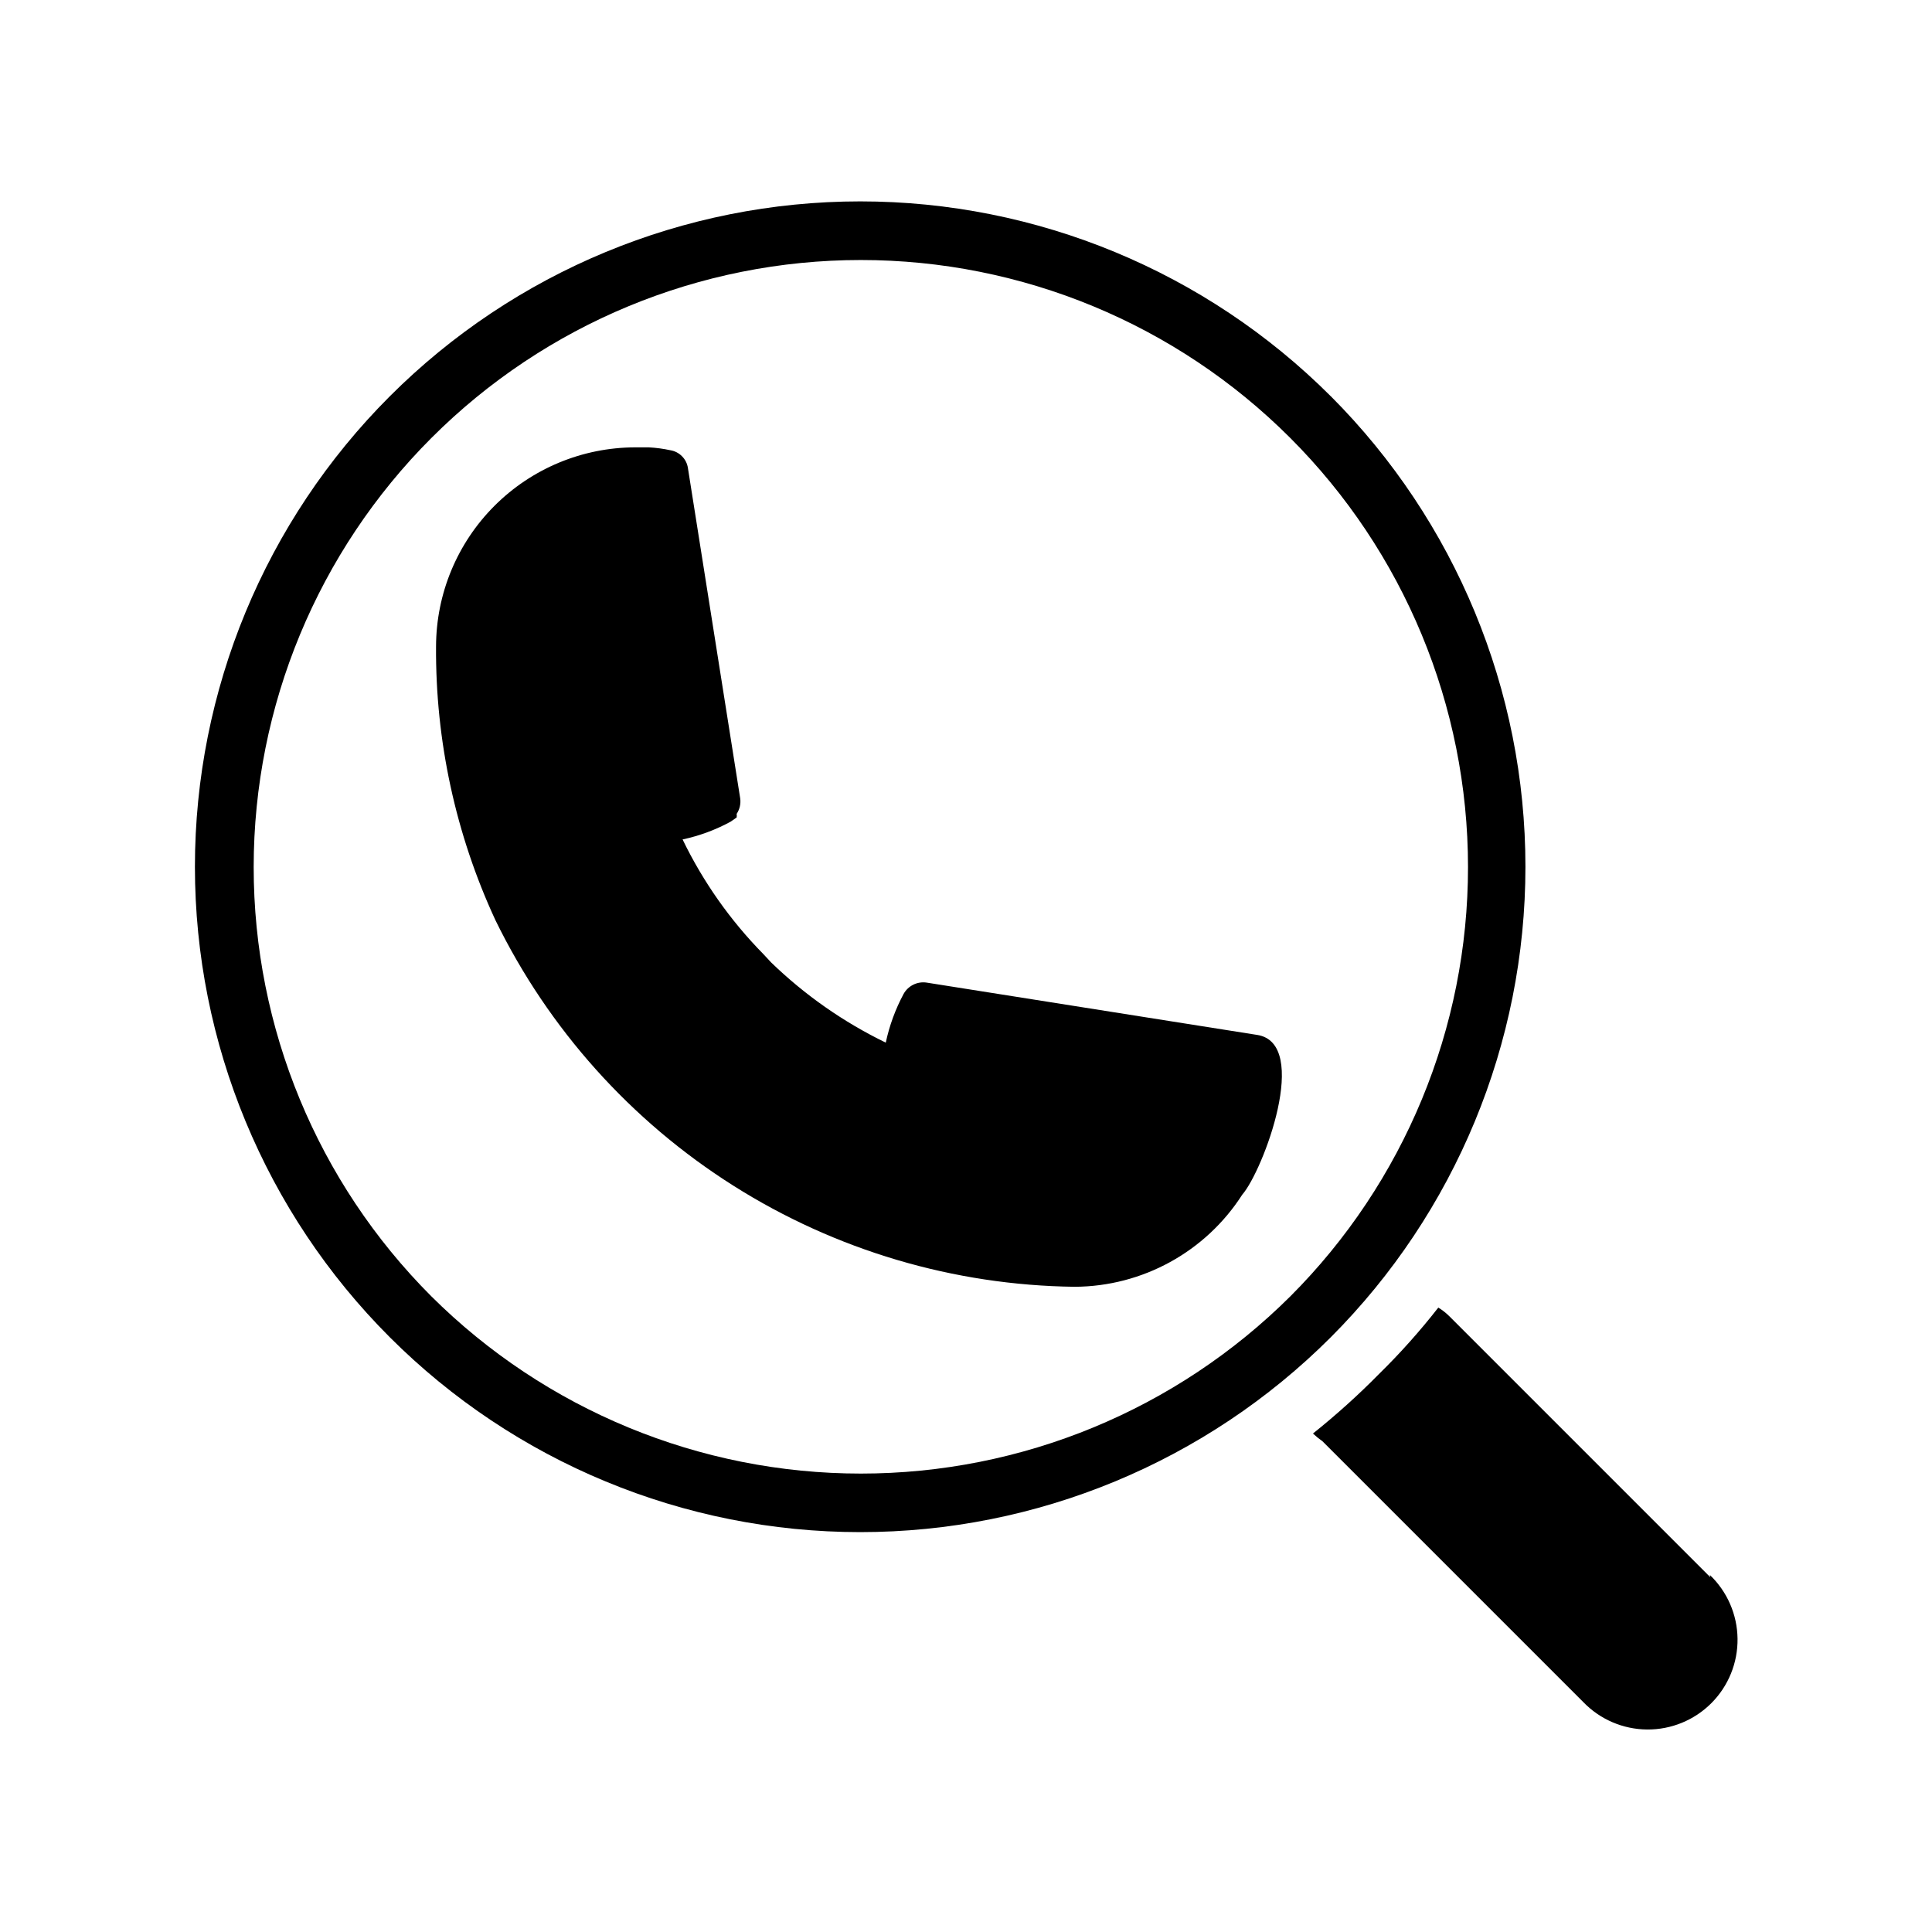
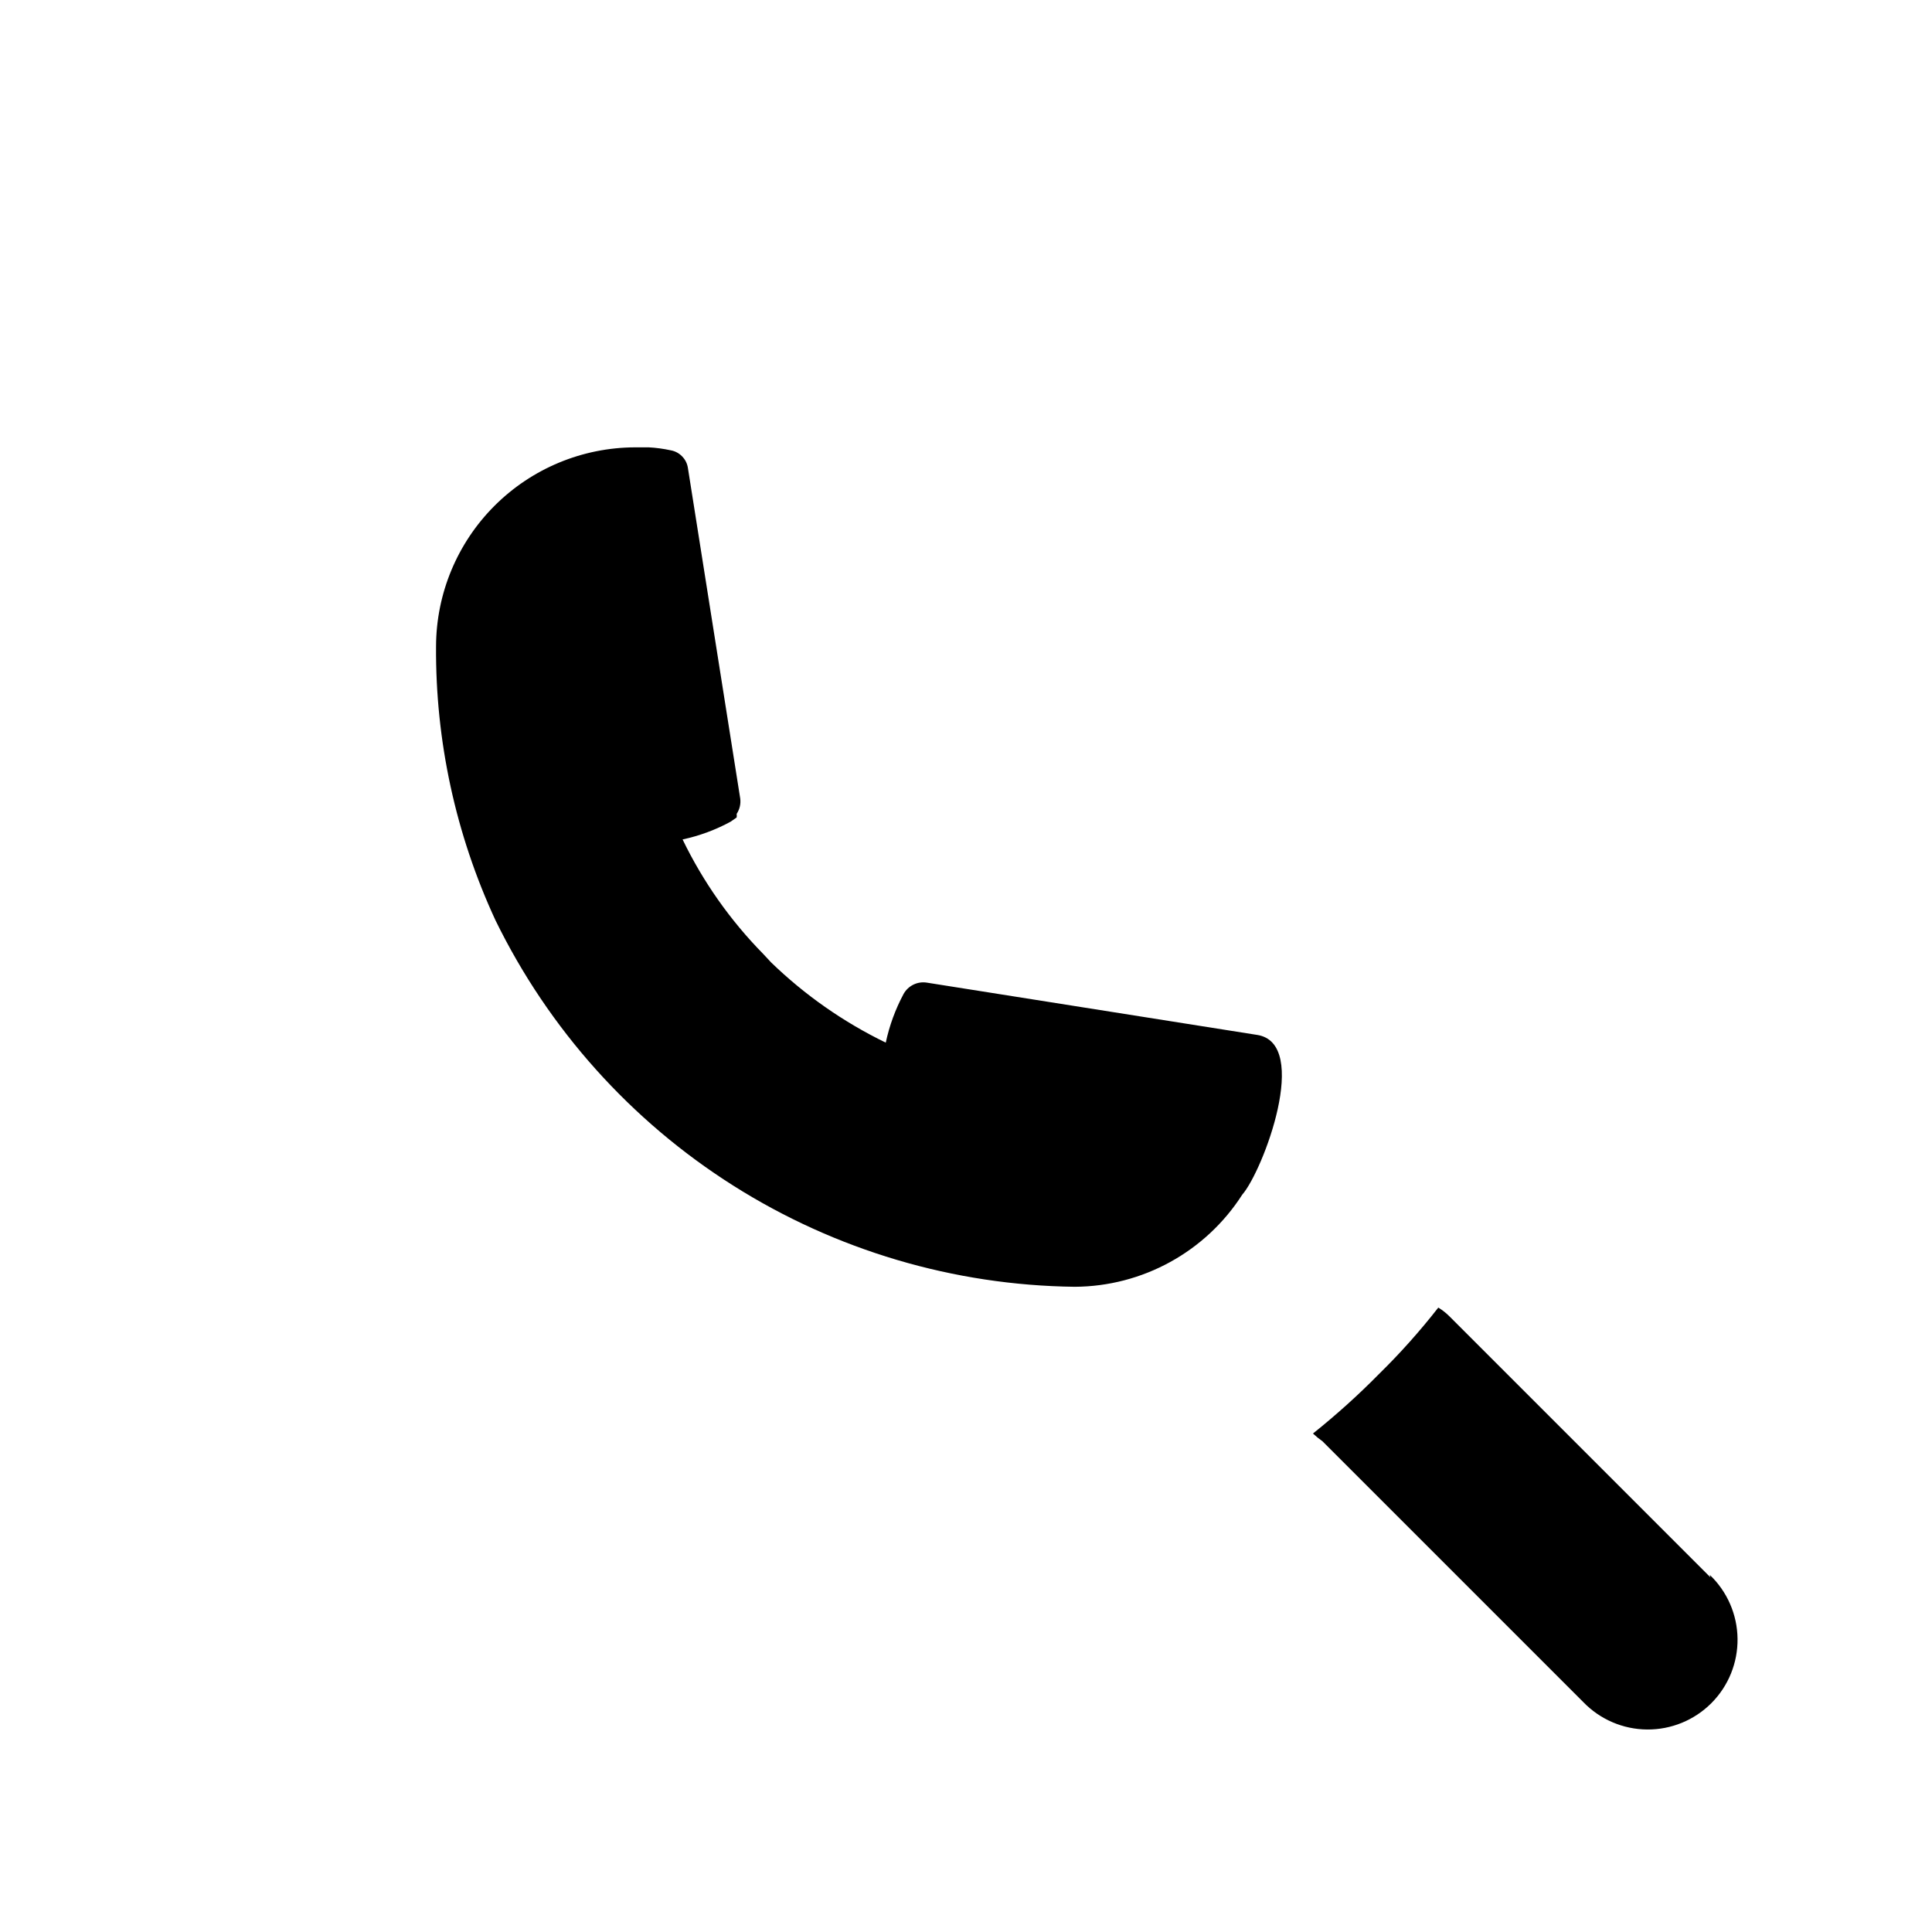
<svg xmlns="http://www.w3.org/2000/svg" fill="#000000" width="800px" height="800px" version="1.1" viewBox="144 144 512 512">
  <g>
    <path d="m597.27 562-69.113-69.117c-0.898-0.902-1.902-1.695-2.992-2.359-4.856 6.219-10.113 12.109-15.746 17.633-5.508 5.59-11.344 10.844-17.473 15.742 0.789 0.742 1.633 1.426 2.516 2.047l69.117 69.117c4.438 4.602 10.535 7.223 16.926 7.273 6.391 0.051 12.531-2.473 17.039-7 4.512-4.531 7.004-10.684 6.922-17.074-0.078-6.391-2.731-12.477-7.352-16.891z" />
-     <path d="m496.67 249.01c-33.07-33.066-77.922-51.641-124.69-51.641-46.766 0.004-91.613 18.582-124.68 51.652-33.066 33.066-51.645 77.918-51.645 124.68s18.578 91.613 51.645 124.68c33.07 33.07 77.918 51.648 124.68 51.648s91.617-18.574 124.69-51.641c33.035-33.09 51.586-77.938 51.586-124.69 0-46.758-18.551-91.605-51.586-124.7zm-238.37 238.52c-30.152-30.184-47.086-71.105-47.074-113.77 0.016-42.664 16.973-83.578 47.145-113.74 30.176-30.168 71.094-47.113 113.76-47.113 42.664 0 83.582 16.945 113.76 47.113 30.172 30.164 47.133 71.078 47.145 113.74 0.016 42.668-16.918 83.59-47.074 113.77-30.242 30.094-71.168 46.984-113.83 46.984-42.664 0-83.59-16.891-113.83-46.984z" />
    <path d="m477.14 418.26-87.535-13.855c-2.473-0.383-4.922 0.809-6.141 2.992-2.176 4.059-3.766 8.406-4.727 12.91-11.191-5.43-21.445-12.605-30.383-21.254l-2.047-2.203c-8.75-8.891-15.984-19.156-21.414-30.387 4.457-0.953 8.754-2.543 12.754-4.723l1.574-1.102v-0.004c0.047-0.312 0.047-0.629 0-0.941 0.801-1.207 1.137-2.66 0.945-4.094l-13.855-87.535v-0.004c-0.168-1.191-0.719-2.297-1.574-3.148-0.809-0.824-1.855-1.375-2.992-1.574-1.918-0.418-3.863-0.68-5.824-0.785h-3.621c-13.977 0.039-27.367 5.609-37.25 15.492-9.883 9.883-15.453 23.273-15.492 37.25-0.172 25.059 5.207 49.844 15.742 72.578 14.082 28.82 35.891 53.16 62.996 70.312 27.102 17.152 58.438 26.441 90.508 26.828 17.98-0.086 34.691-9.27 44.398-24.402 5.512-6.297 18.266-40.148 3.938-42.352z" />
  </g>
</svg>